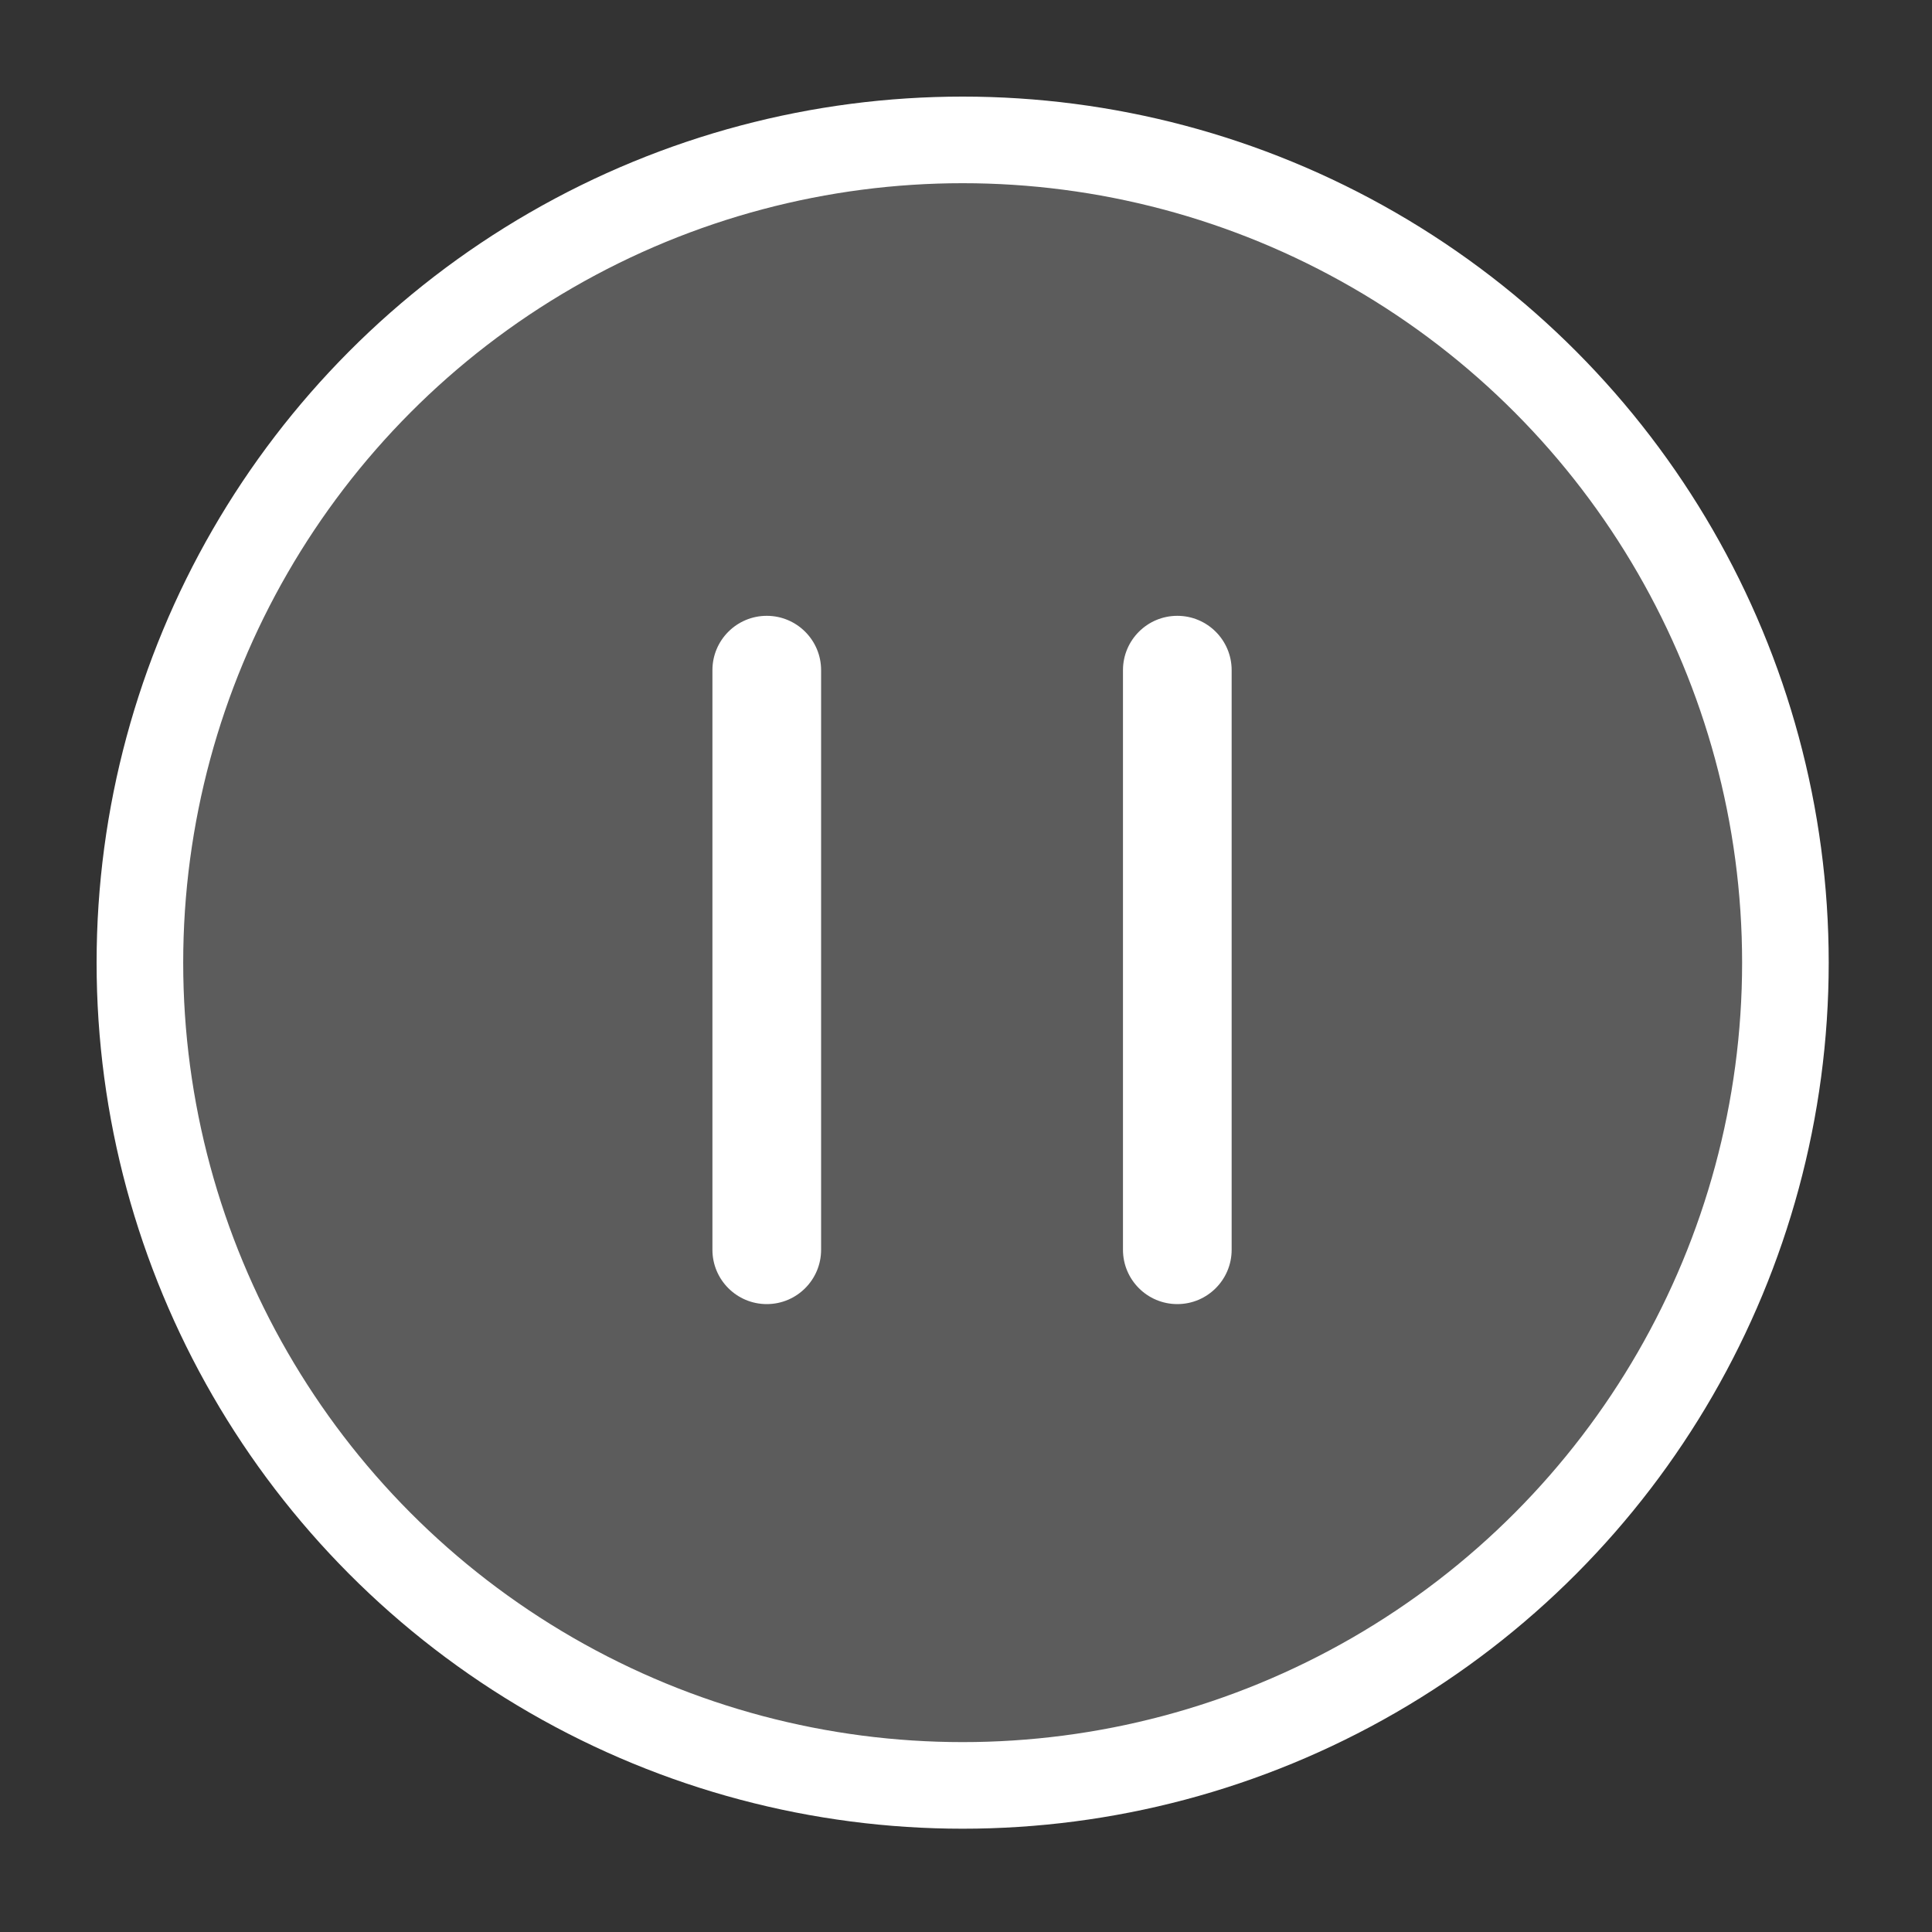
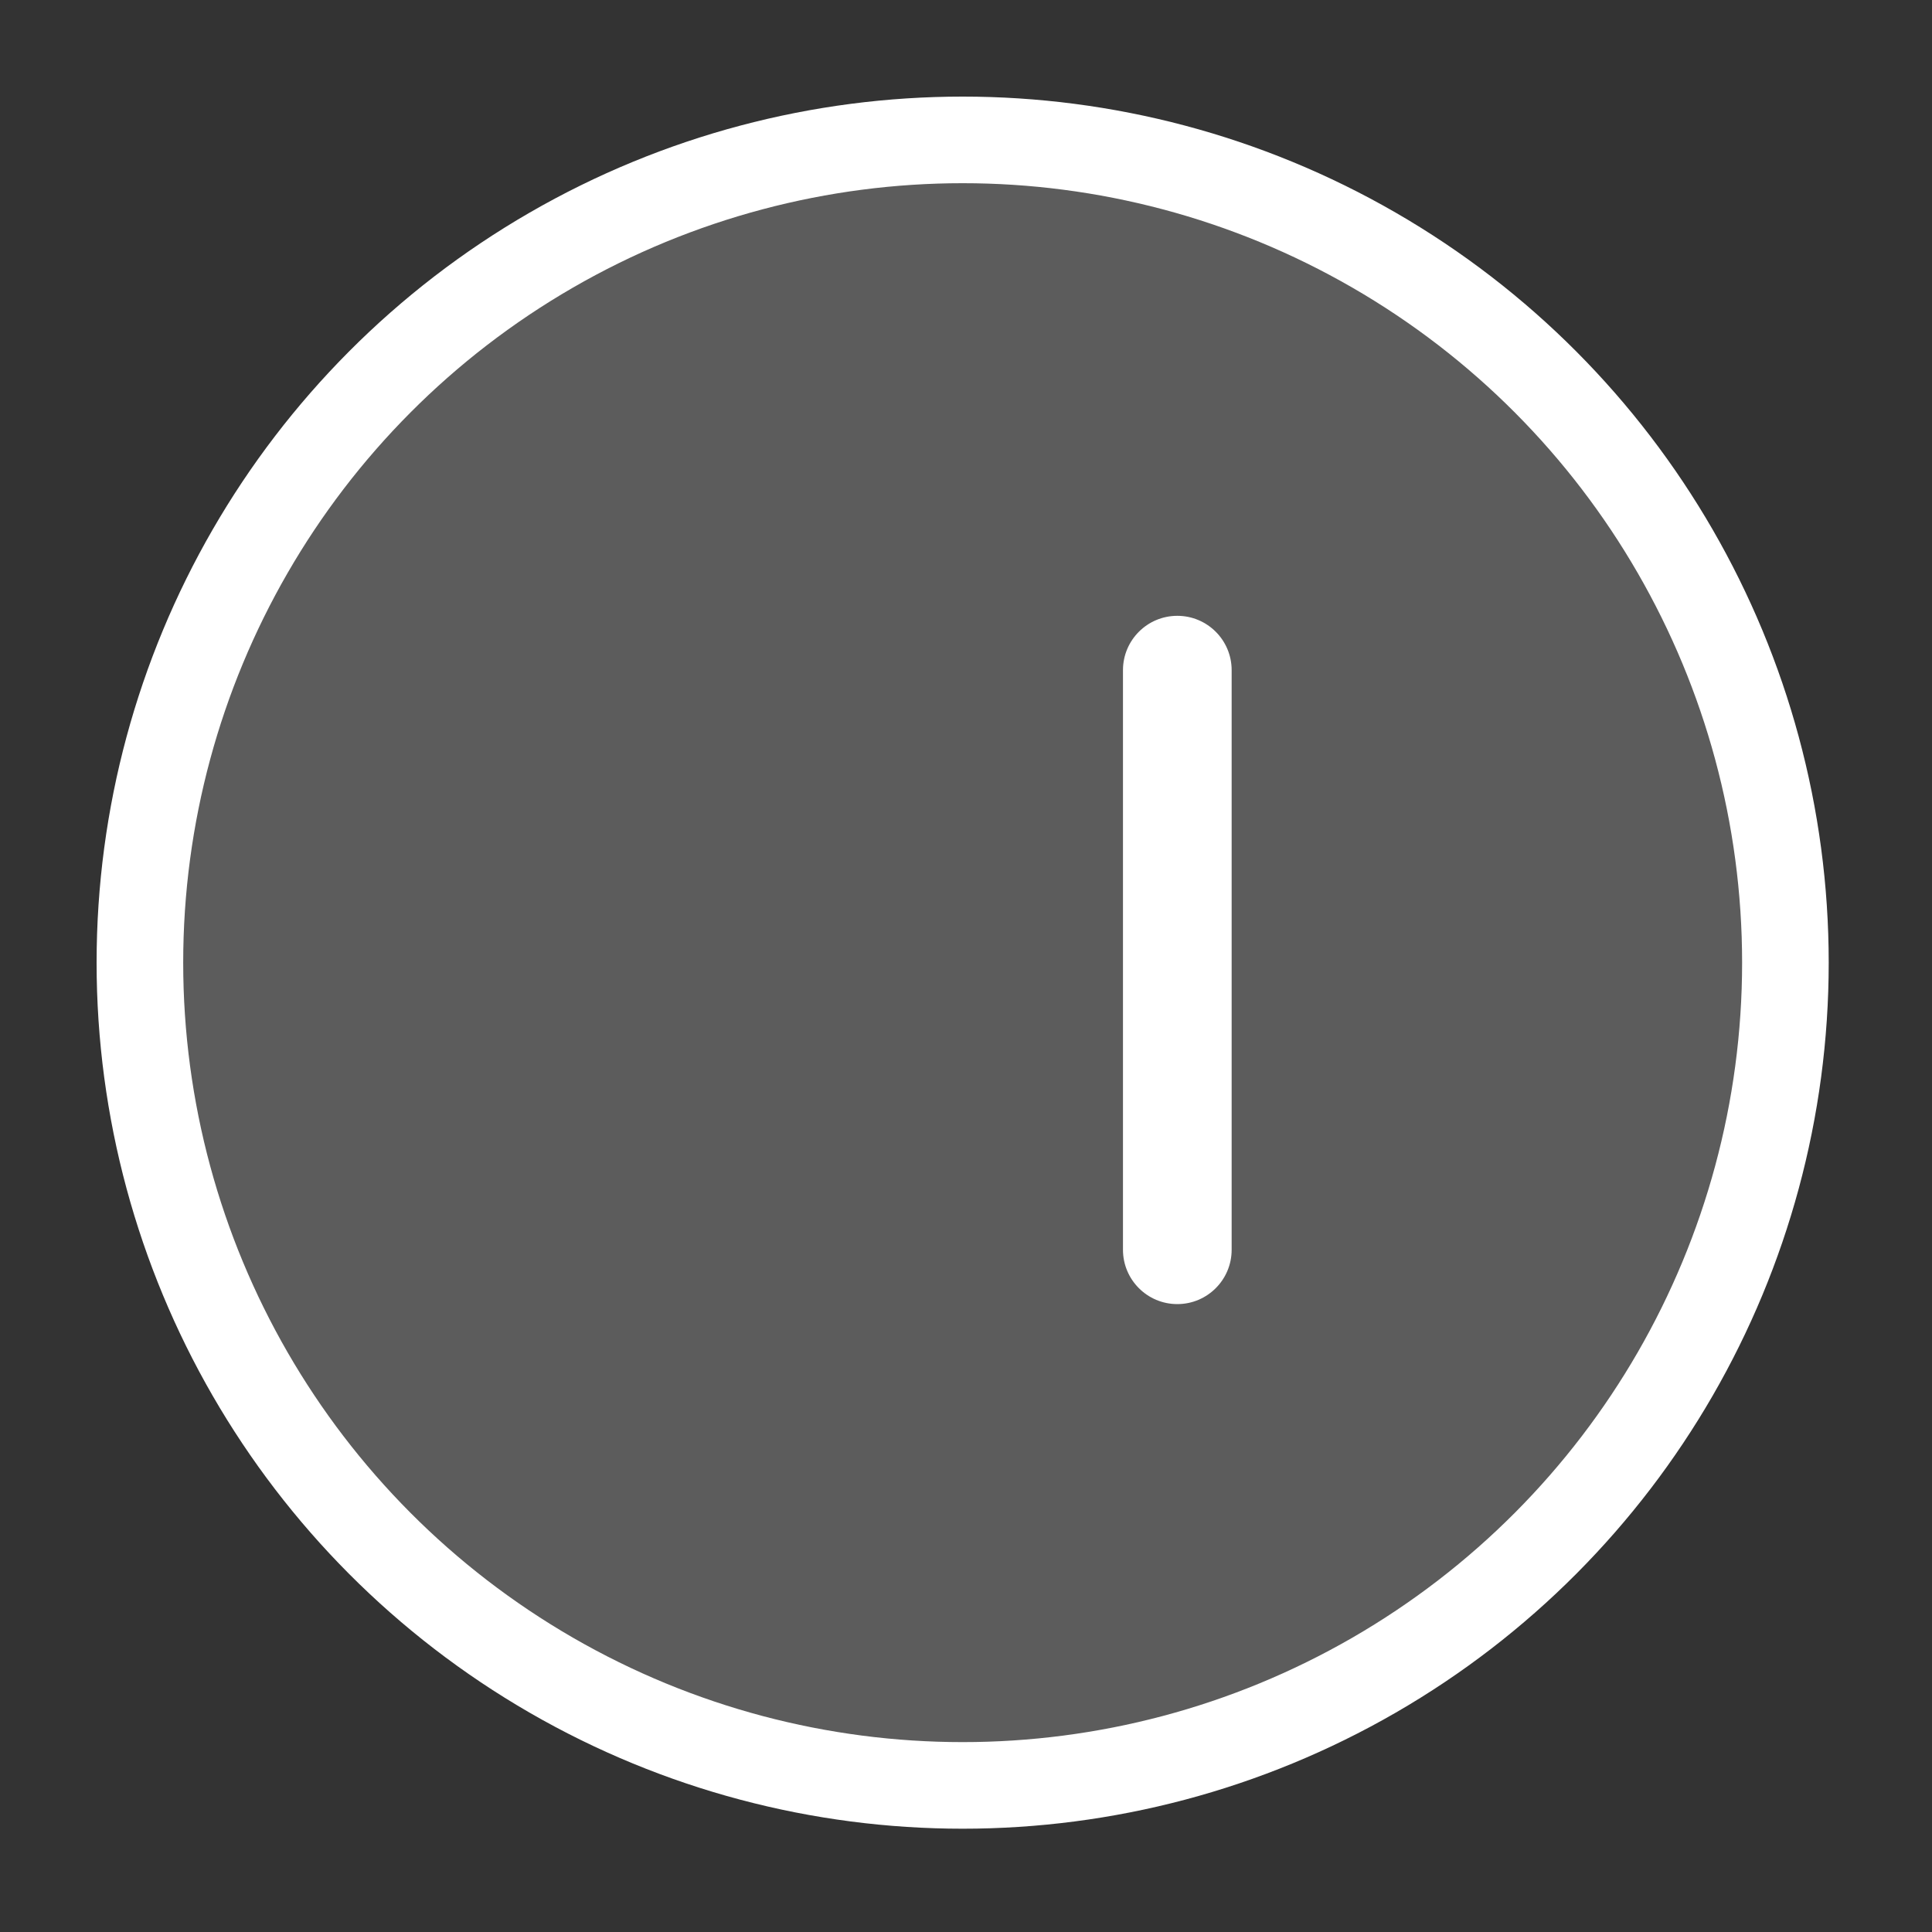
<svg xmlns="http://www.w3.org/2000/svg" width="160" height="160" viewBox="0 0 160 160" fill="none">
  <rect x="0" y="0" width="160" height="160" fill="#333333" stroke="none" />
  <circle cx="79.723" cy="79.723" r="68.137" fill="white" fill-opacity="0.2" stroke="white" stroke-width="7.172" />
-   <path d="M59 55.5C59 53.015 61.015 51 63.5 51C65.985 51 68 53.015 68 55.5V103.5C68 105.985 65.985 108 63.5 108C61.015 108 59 105.985 59 103.5V55.5Z" fill="white" />
  <path d="M93 55.5C93 53.015 95.015 51 97.5 51C99.985 51 102 53.015 102 55.5V103.5C102 105.985 99.985 108 97.5 108C95.015 108 93 105.985 93 103.5V55.5Z" fill="white" />
</svg>